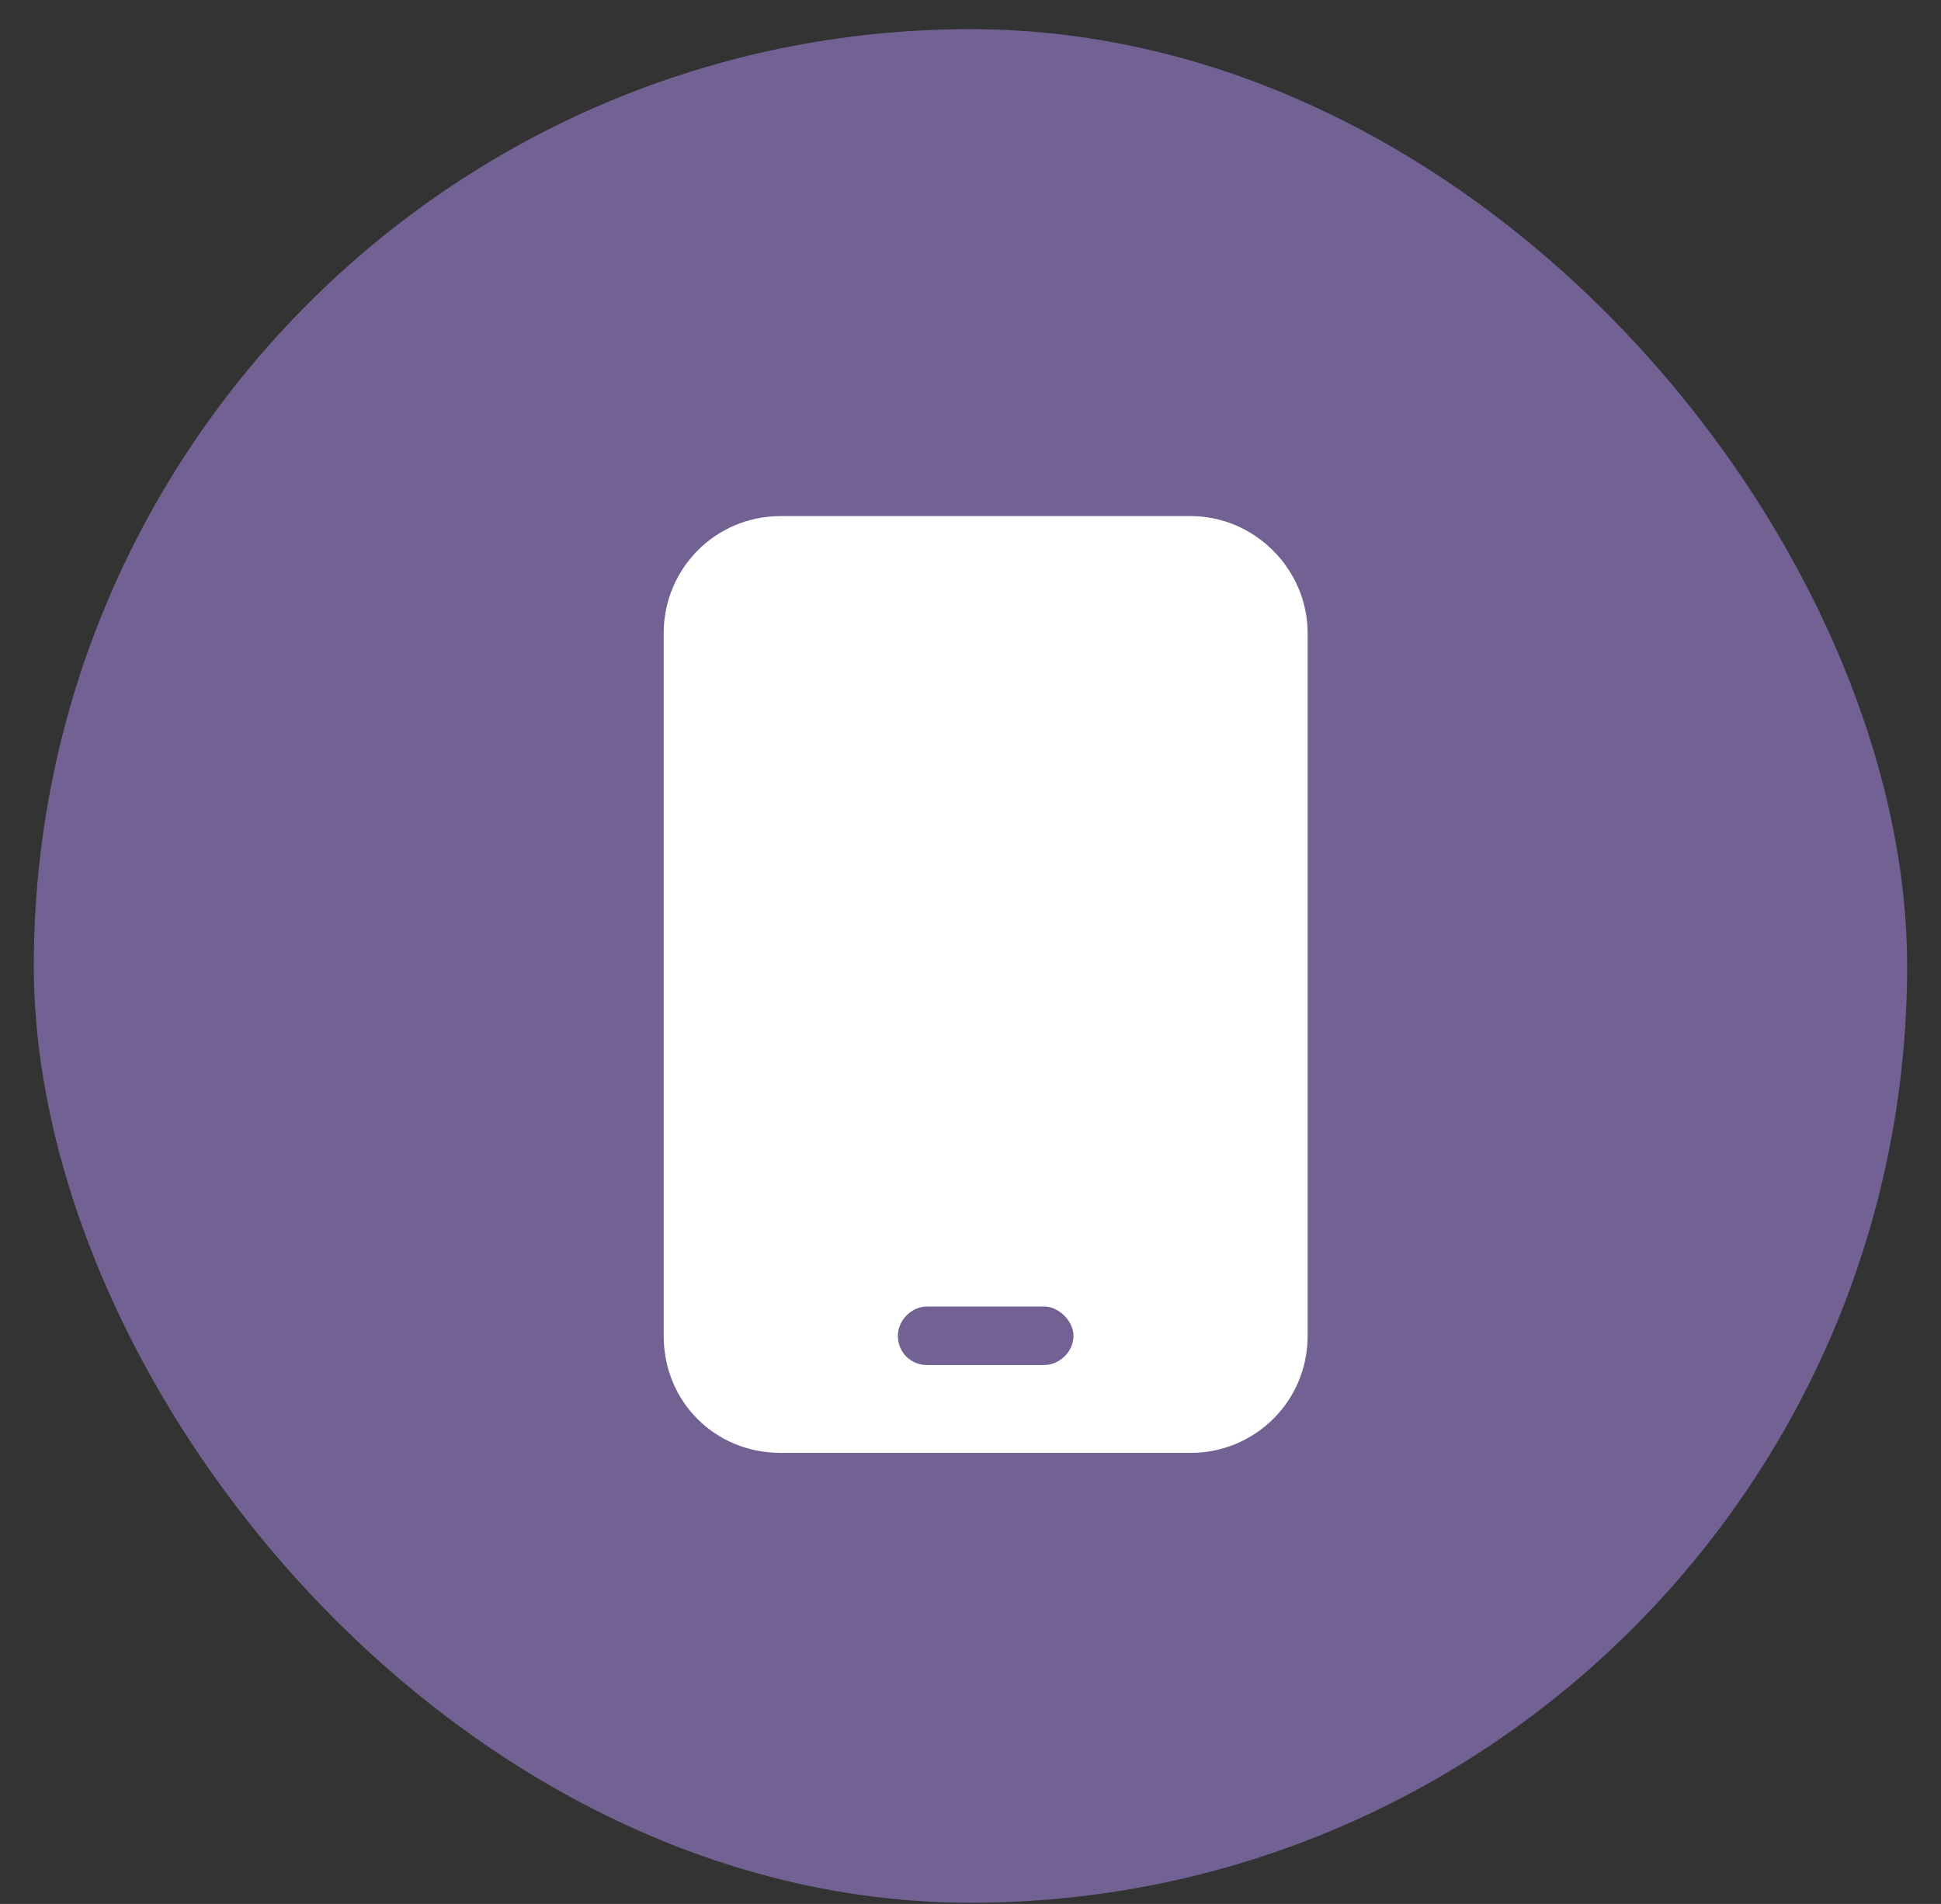
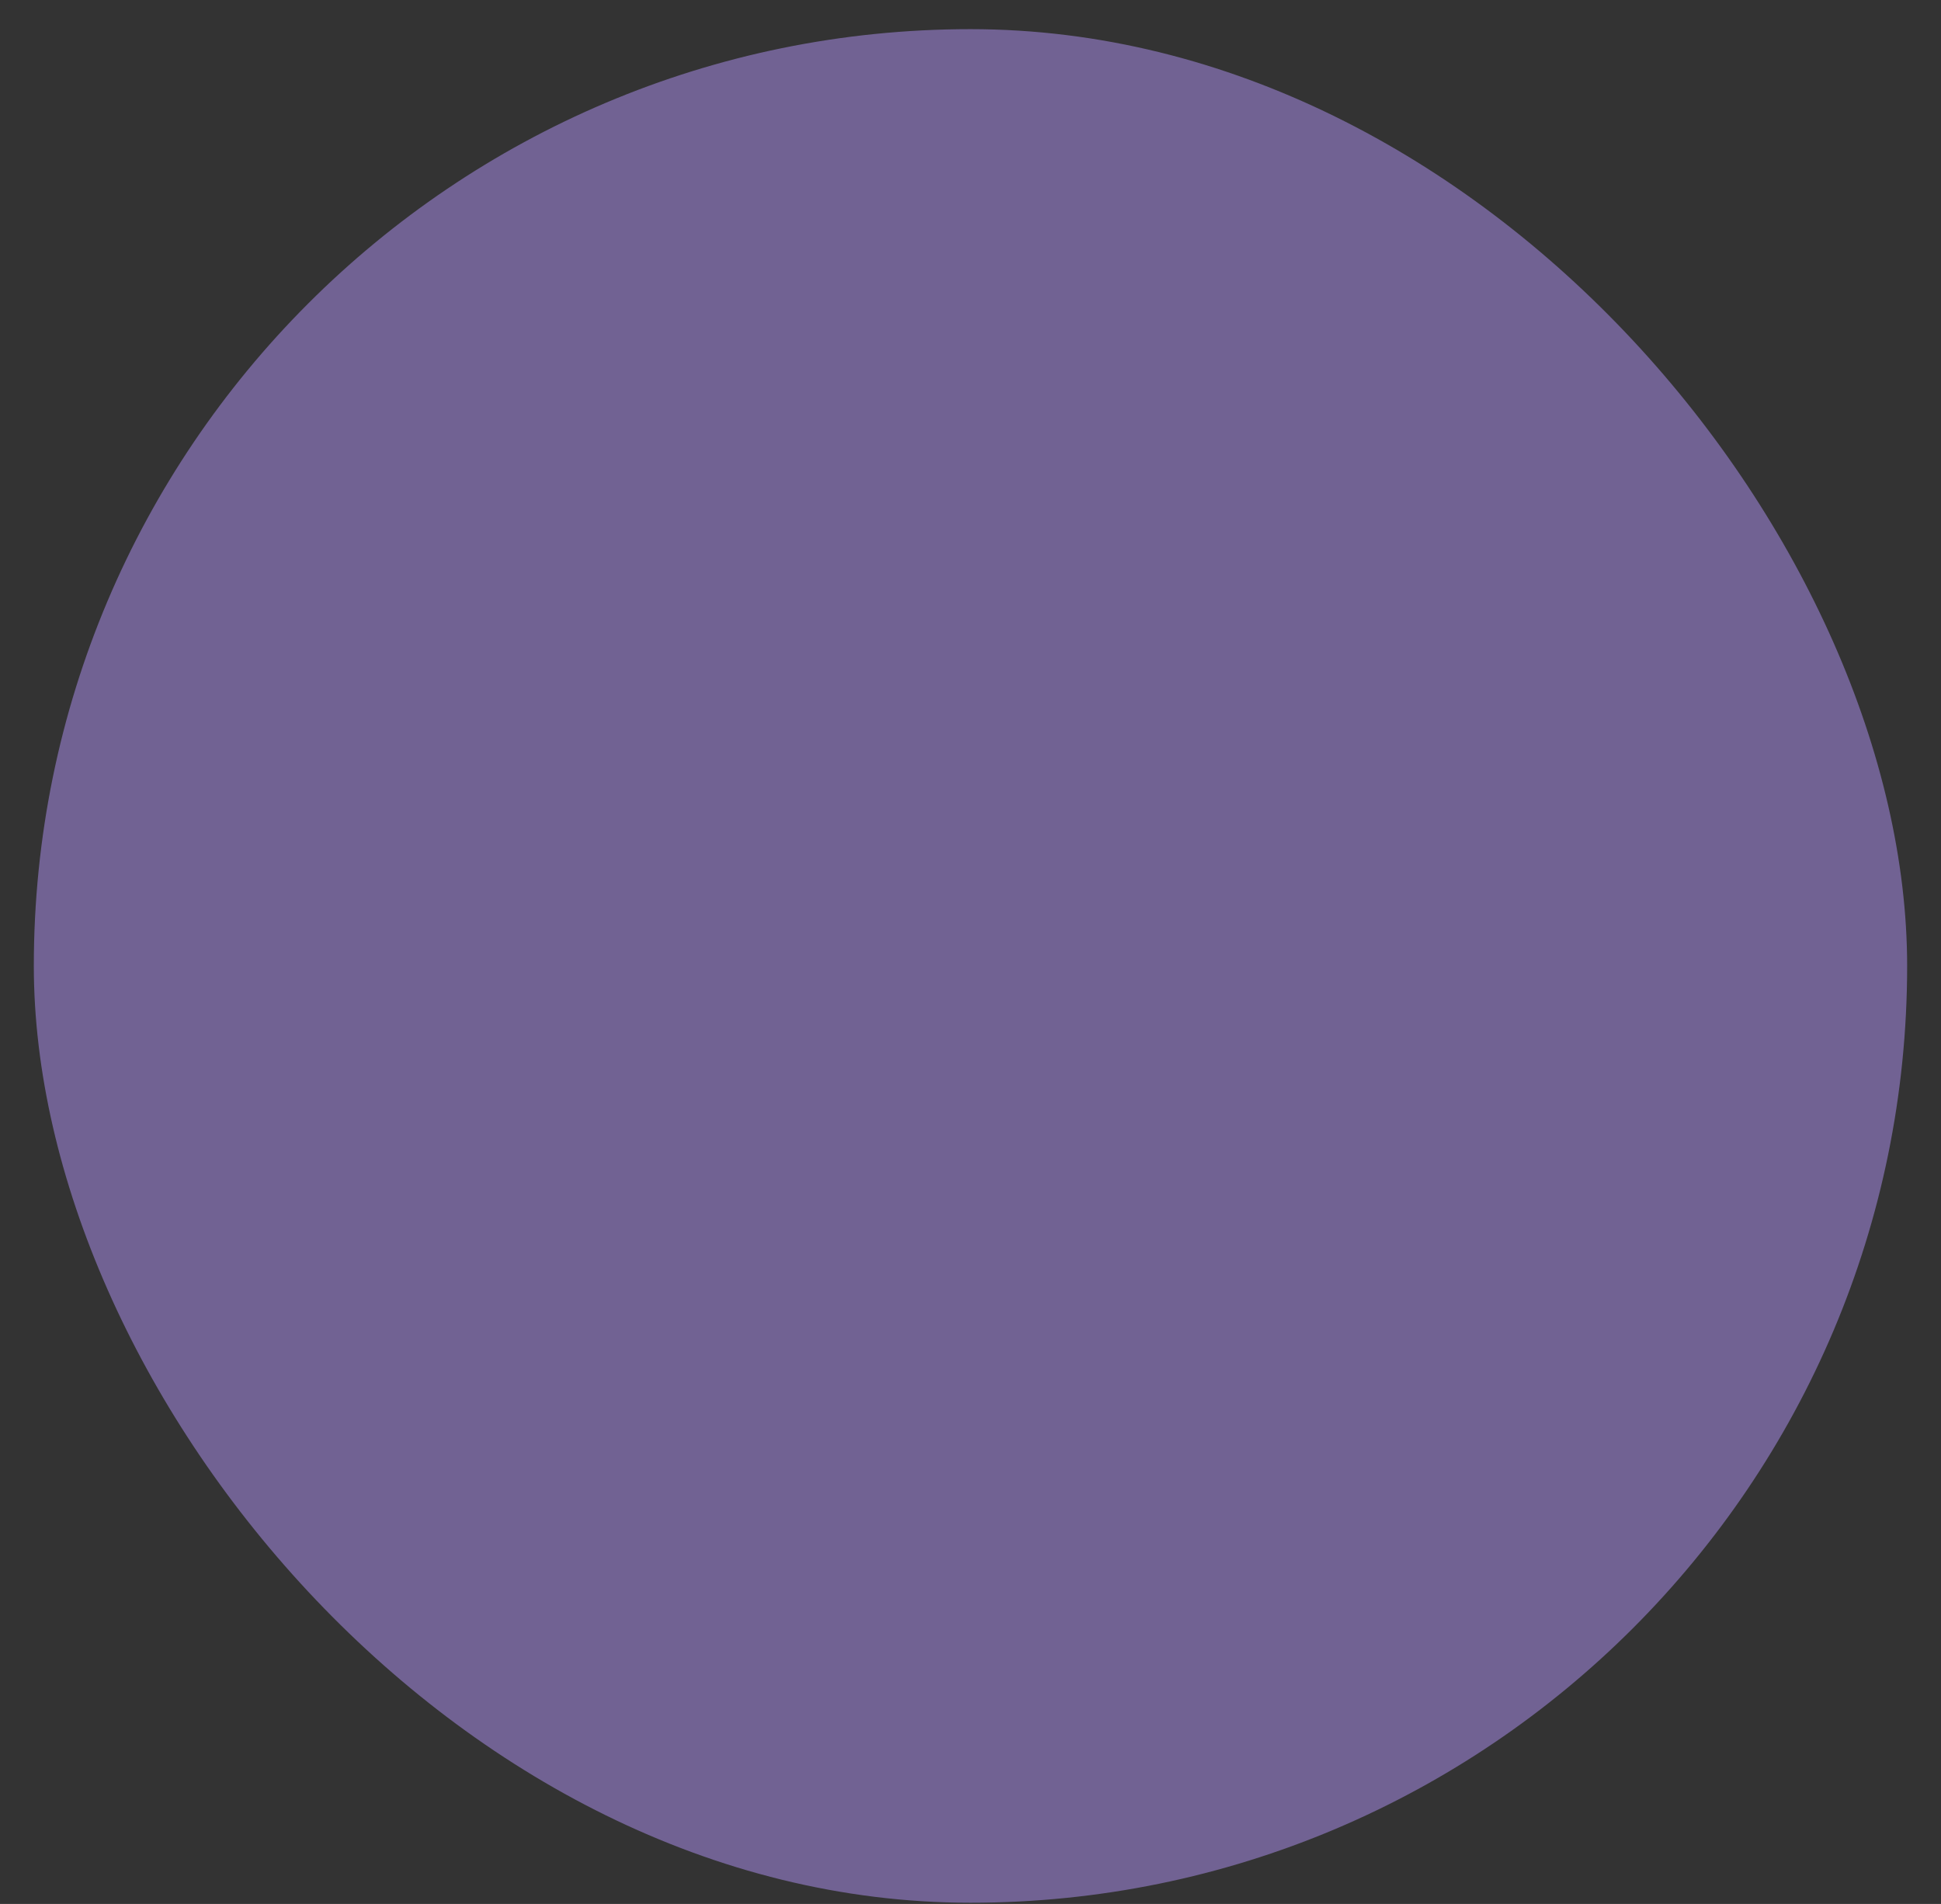
<svg xmlns="http://www.w3.org/2000/svg" width="52" height="51" viewBox="0 0 52 51" fill="none">
  <rect x="0" y="0" width="52" height="51" fill="#333333" stroke="none" />
  <rect x="0.906" y="0.781" width="50.187" height="50.187" rx="25.094" fill="#716293" />
-   <path d="M20.917 13.824H31.896C33.611 13.824 35.032 15.246 35.032 16.961V35.781C35.032 37.546 33.611 38.918 31.896 38.918H20.917C19.153 38.918 17.78 37.546 17.78 35.781V16.961C17.78 15.246 19.153 13.824 20.917 13.824ZM24.838 34.997C24.397 34.997 24.054 35.389 24.054 35.781C24.054 36.222 24.397 36.565 24.838 36.565H27.975C28.367 36.565 28.759 36.222 28.759 35.781C28.759 35.389 28.367 34.997 27.975 34.997H24.838Z" fill="white" />
</svg>